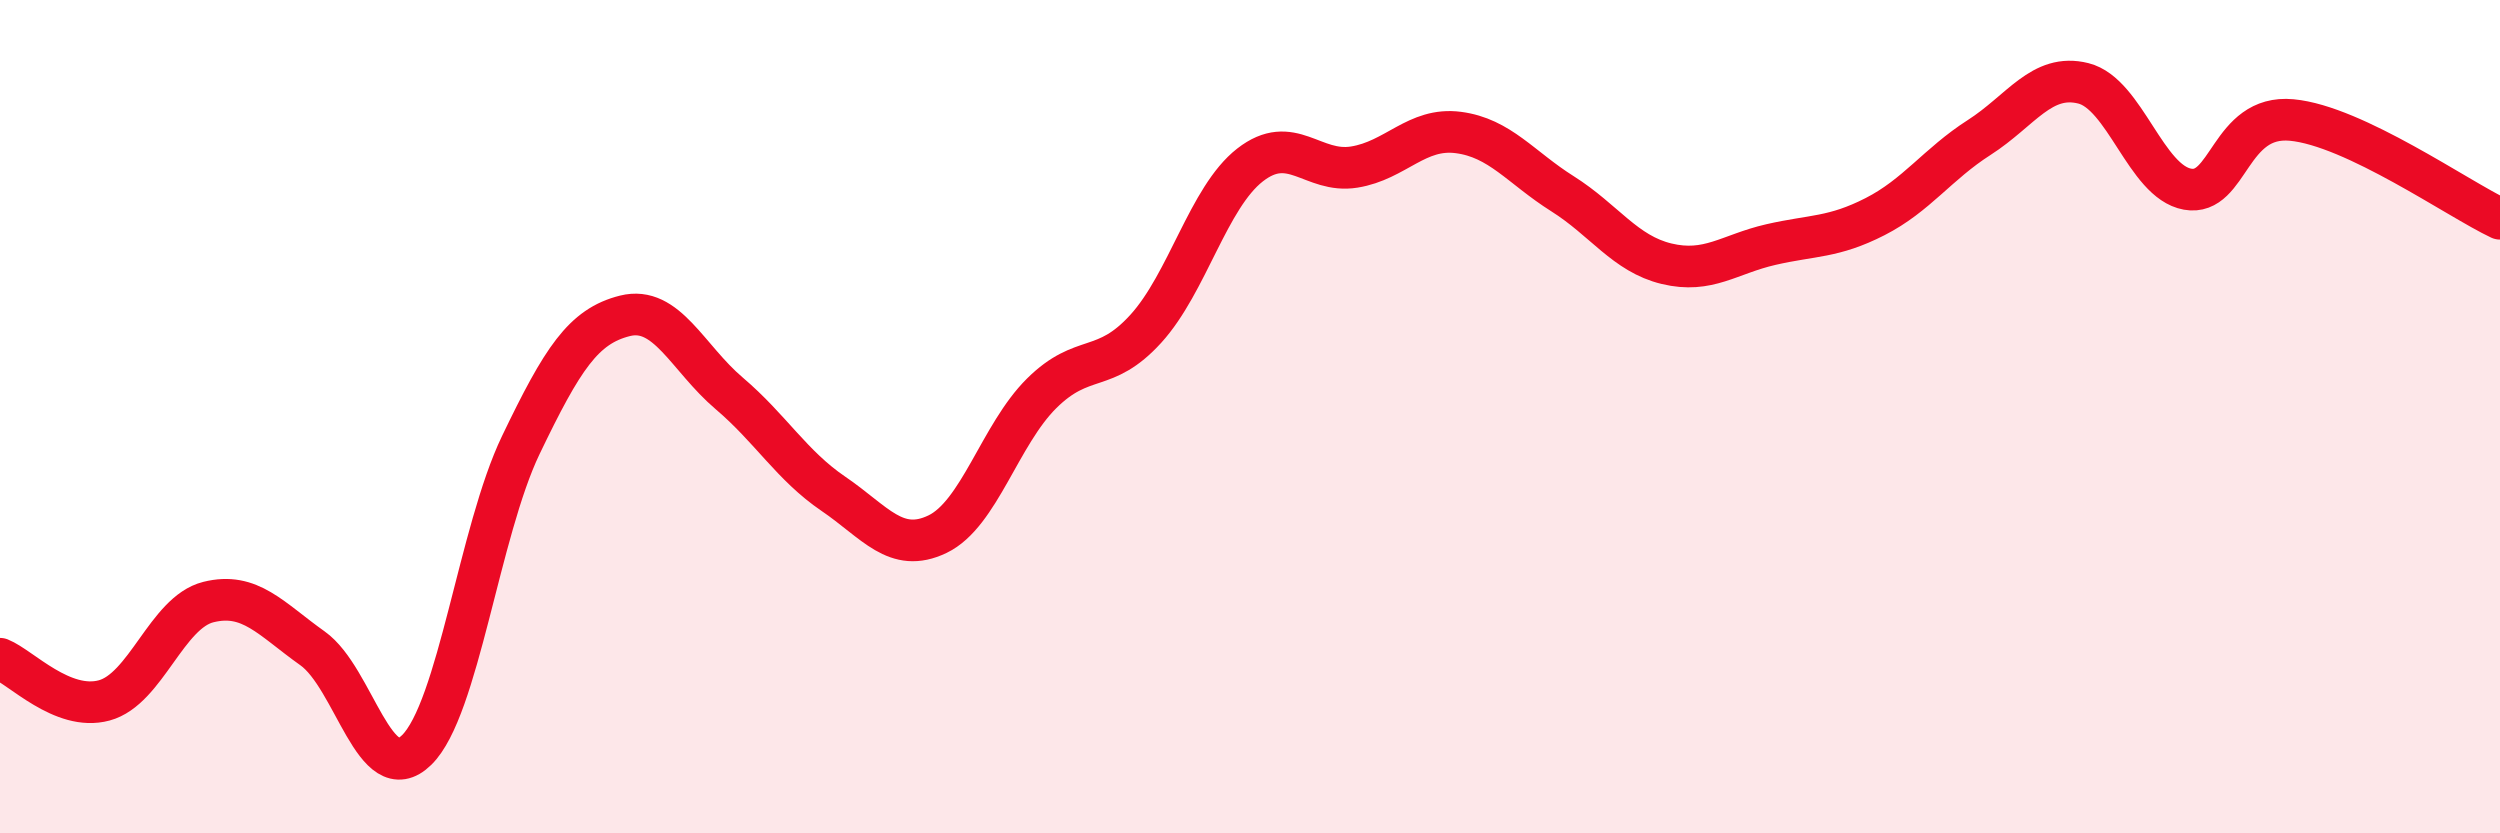
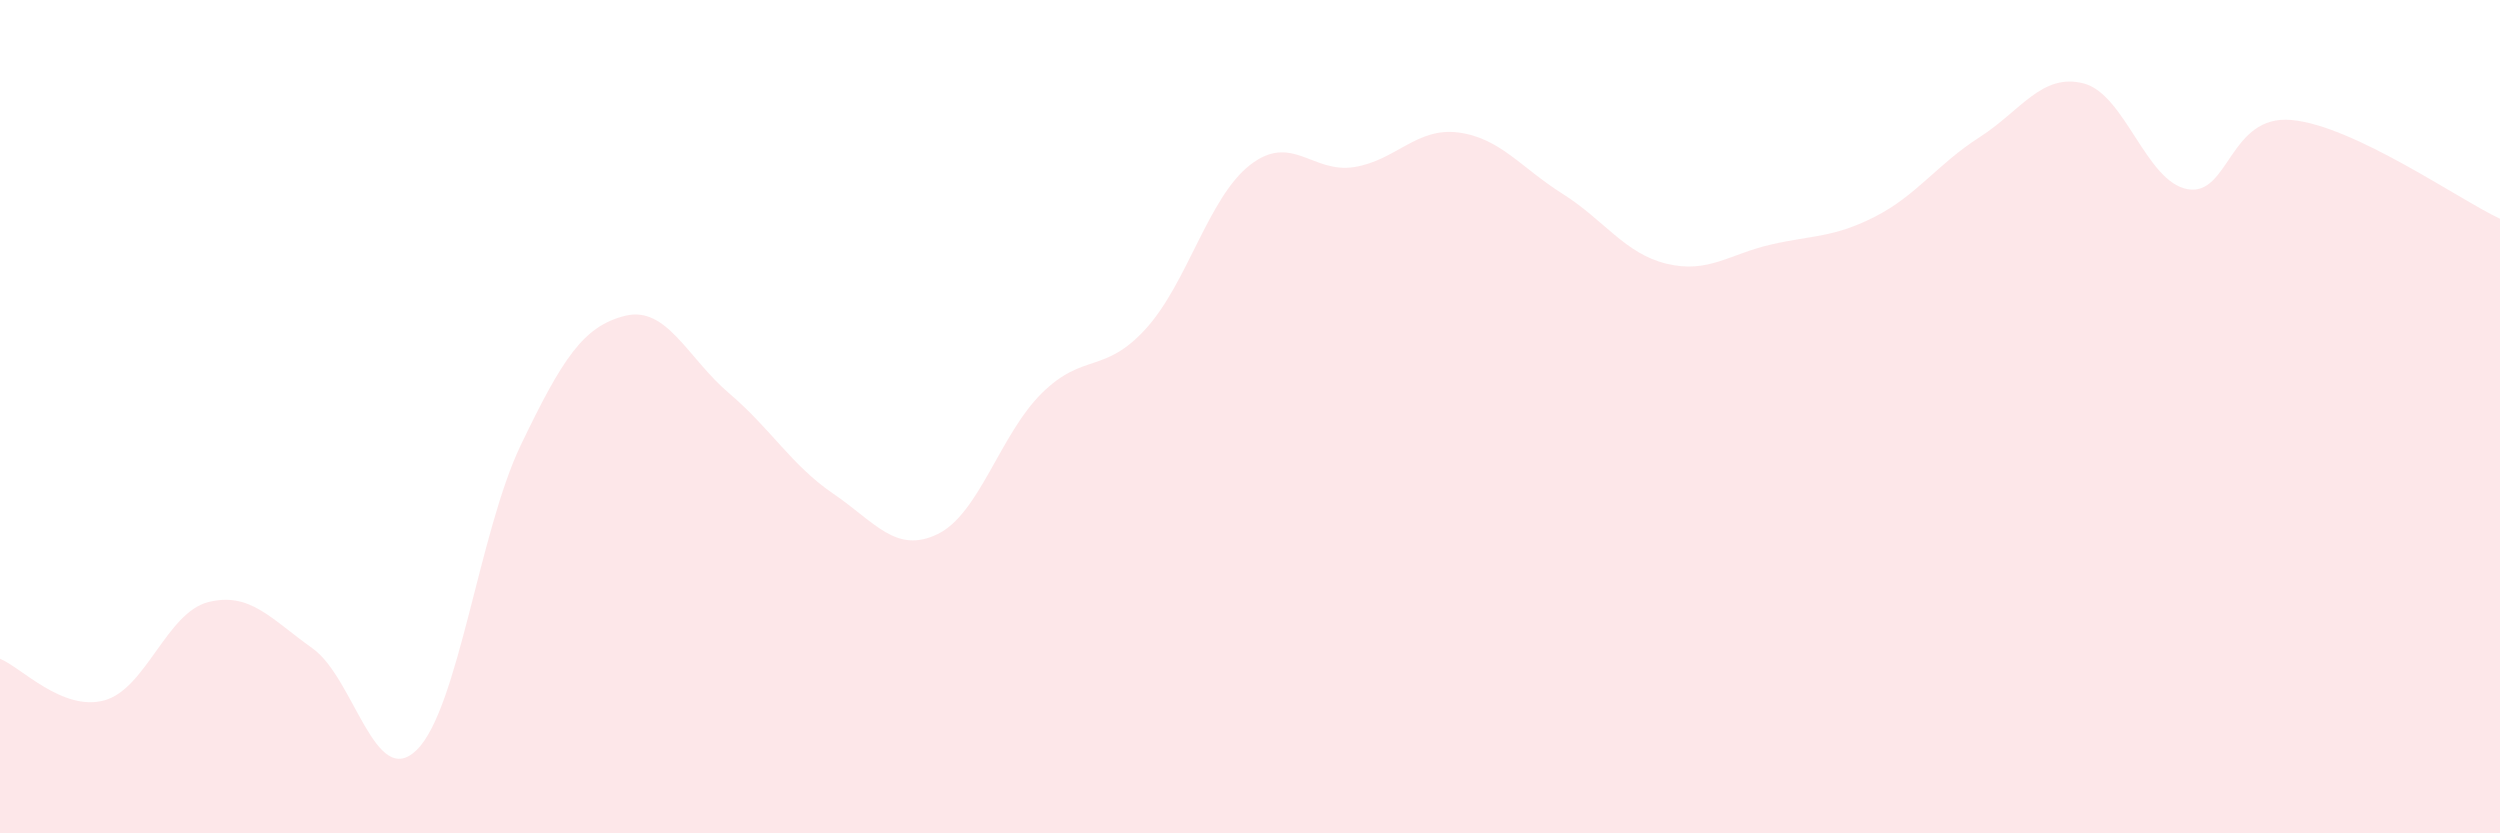
<svg xmlns="http://www.w3.org/2000/svg" width="60" height="20" viewBox="0 0 60 20">
  <path d="M 0,15.81 C 0.5,16.01 1.5,17.08 2.5,16.81 C 3.5,16.54 4,14.7 5,14.45 C 6,14.2 6.5,14.85 7.5,15.56 C 8.5,16.27 9,18.98 10,18 C 11,17.02 11.5,12.76 12.5,10.68 C 13.5,8.6 14,7.83 15,7.58 C 16,7.33 16.5,8.59 17.5,9.44 C 18.5,10.29 19,11.17 20,11.85 C 21,12.53 21.5,13.3 22.5,12.82 C 23.5,12.34 24,10.43 25,9.44 C 26,8.45 26.5,8.99 27.5,7.89 C 28.5,6.79 29,4.74 30,3.96 C 31,3.18 31.5,4.17 32.5,4.01 C 33.5,3.85 34,3.05 35,3.18 C 36,3.31 36.5,4.02 37.5,4.65 C 38.5,5.28 39,6.09 40,6.33 C 41,6.57 41.5,6.1 42.5,5.87 C 43.5,5.64 44,5.71 45,5.2 C 46,4.69 46.5,3.94 47.5,3.3 C 48.5,2.66 49,1.75 50,2 C 51,2.25 51.5,4.36 52.5,4.54 C 53.5,4.72 53.5,2.74 55,2.88 C 56.5,3.02 59,4.78 60,5.25L60 20L0 20Z" fill="#EB0A25" opacity="0.1" stroke-linecap="round" stroke-linejoin="round" />
-   <path d="M 0,15.81 C 0.5,16.01 1.5,17.08 2.5,16.81 C 3.5,16.54 4,14.7 5,14.45 C 6,14.2 6.5,14.85 7.5,15.56 C 8.5,16.27 9,18.98 10,18 C 11,17.02 11.5,12.76 12.5,10.68 C 13.5,8.6 14,7.83 15,7.58 C 16,7.33 16.5,8.59 17.5,9.44 C 18.5,10.29 19,11.17 20,11.85 C 21,12.53 21.5,13.3 22.5,12.82 C 23.5,12.34 24,10.43 25,9.44 C 26,8.45 26.5,8.99 27.5,7.89 C 28.5,6.79 29,4.74 30,3.96 C 31,3.18 31.5,4.17 32.5,4.01 C 33.5,3.85 34,3.05 35,3.18 C 36,3.31 36.5,4.02 37.5,4.65 C 38.5,5.28 39,6.09 40,6.33 C 41,6.57 41.5,6.1 42.5,5.87 C 43.5,5.64 44,5.71 45,5.2 C 46,4.69 46.5,3.94 47.5,3.3 C 48.5,2.66 49,1.75 50,2 C 51,2.25 51.5,4.36 52.5,4.54 C 53.5,4.72 53.5,2.74 55,2.88 C 56.5,3.02 59,4.78 60,5.25" stroke="#EB0A25" stroke-width="1" fill="none" stroke-linecap="round" stroke-linejoin="round" />
</svg>